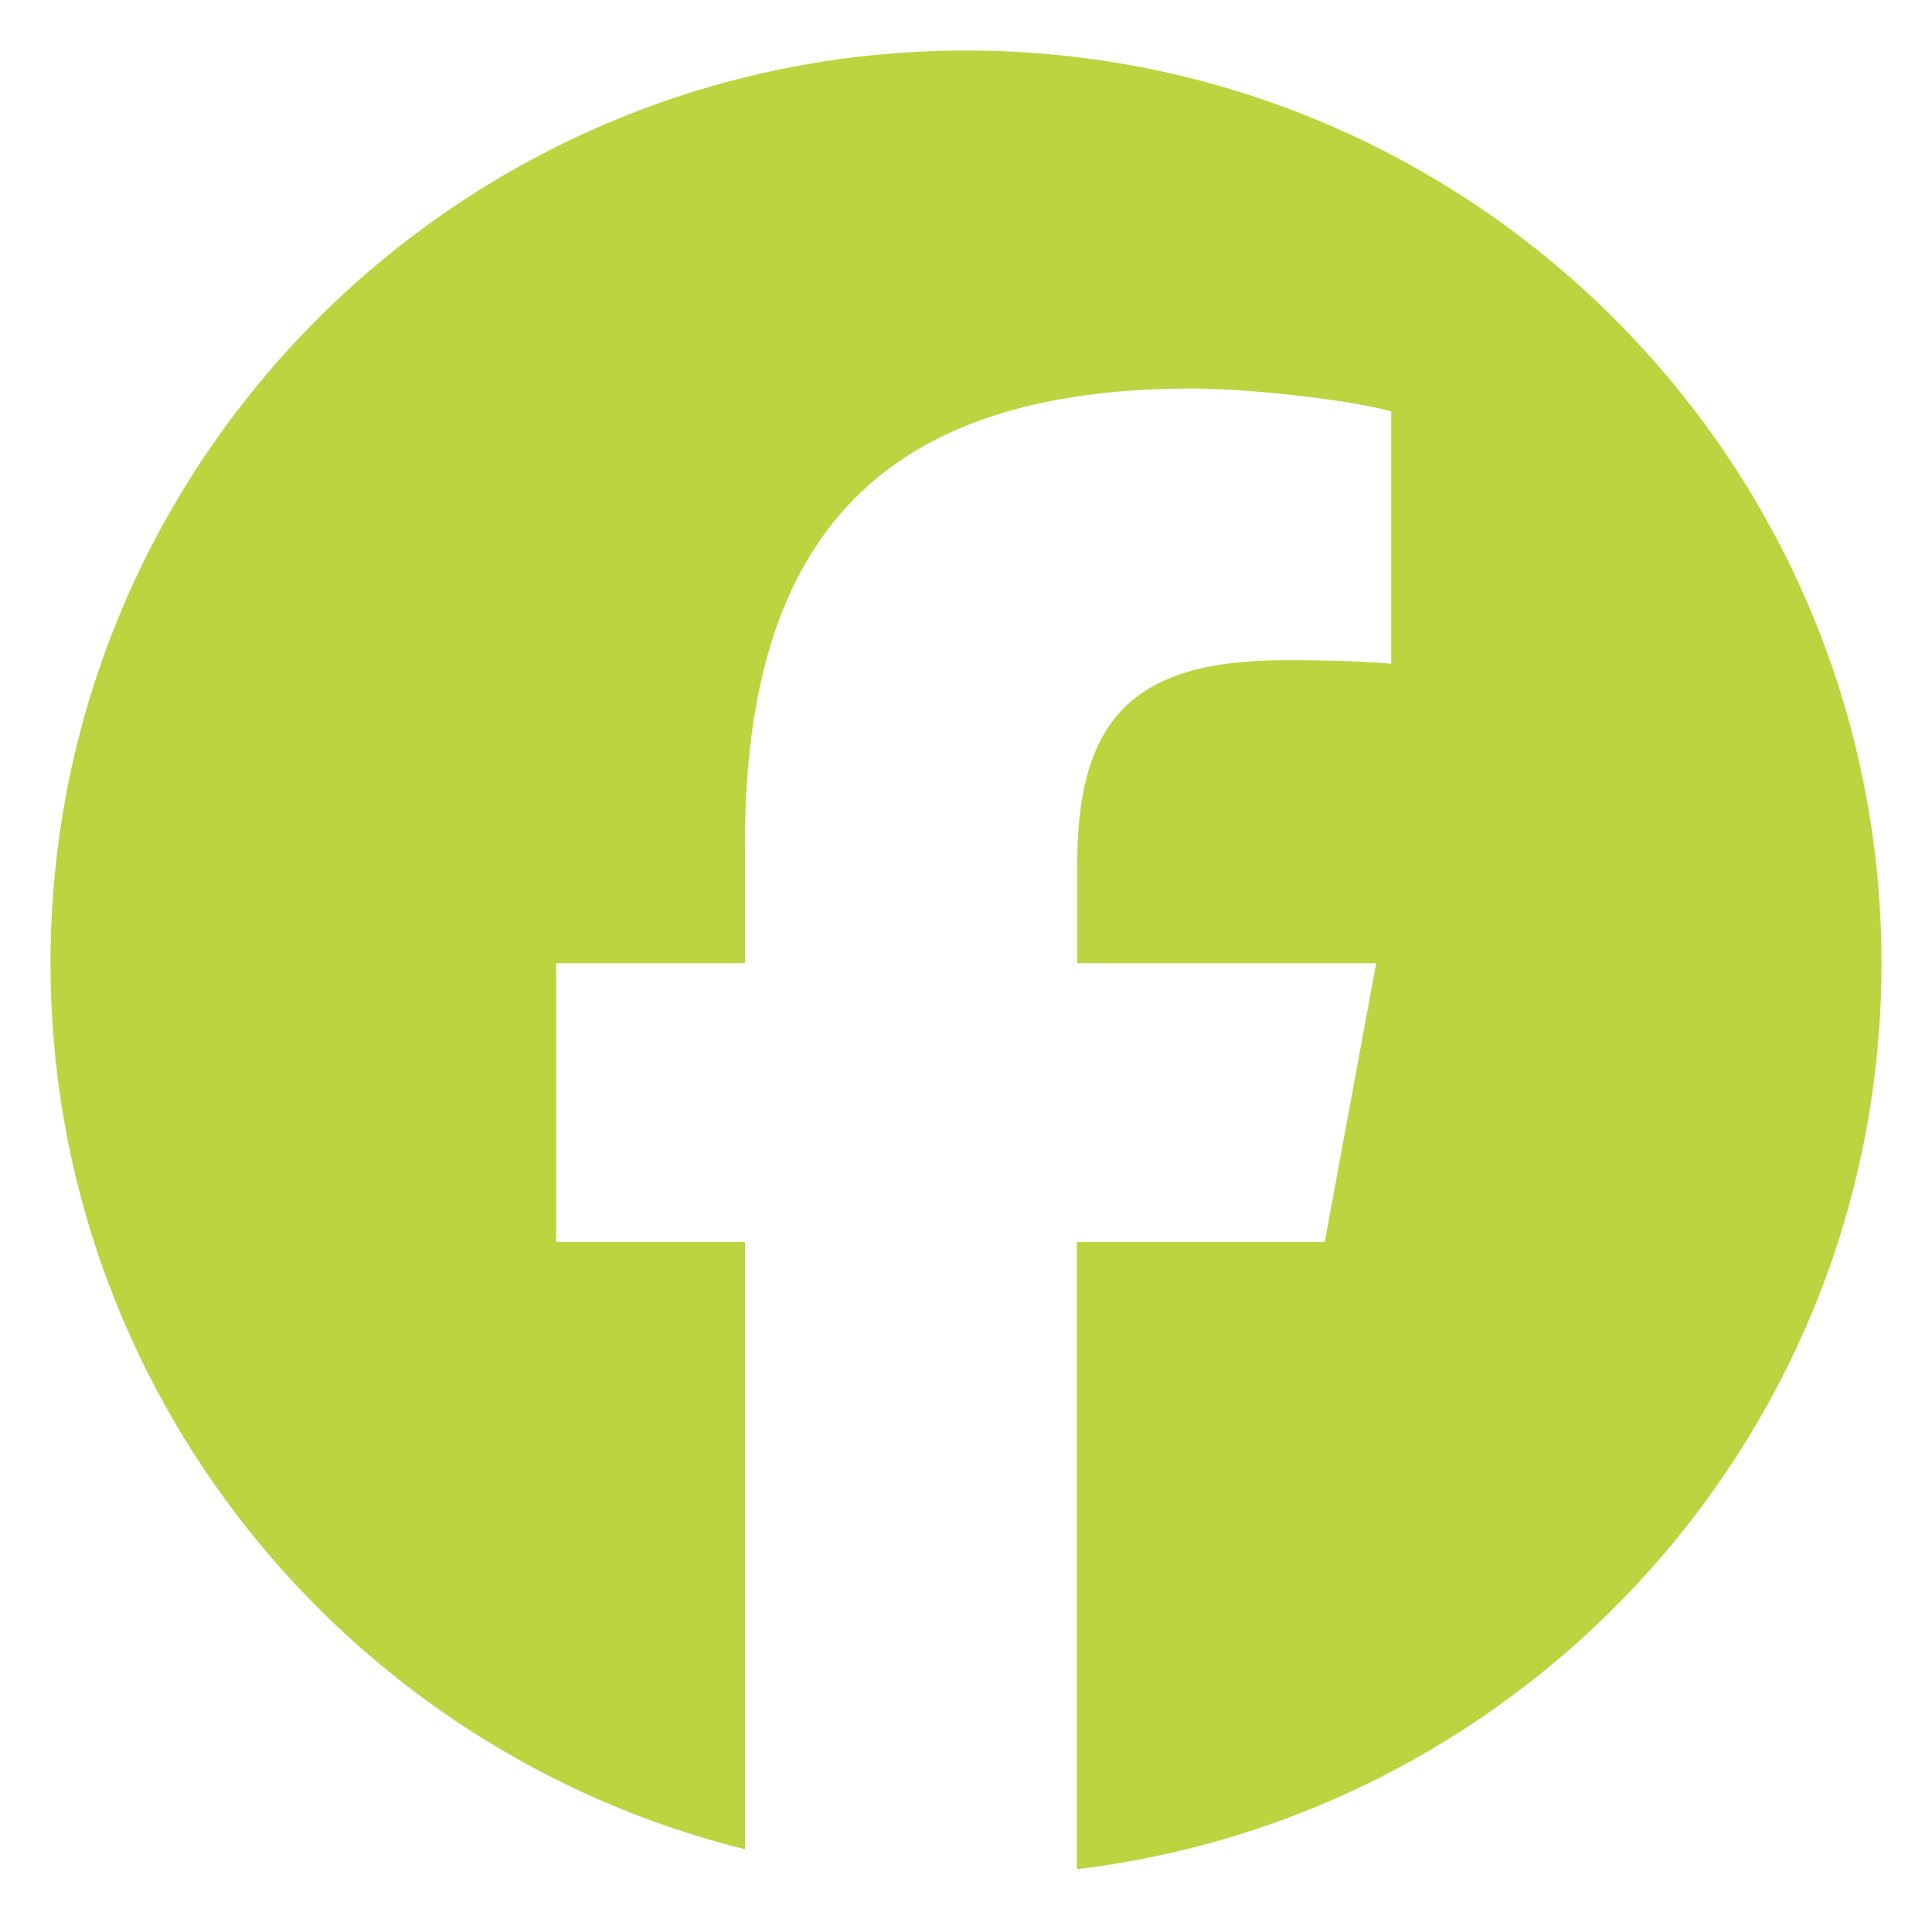
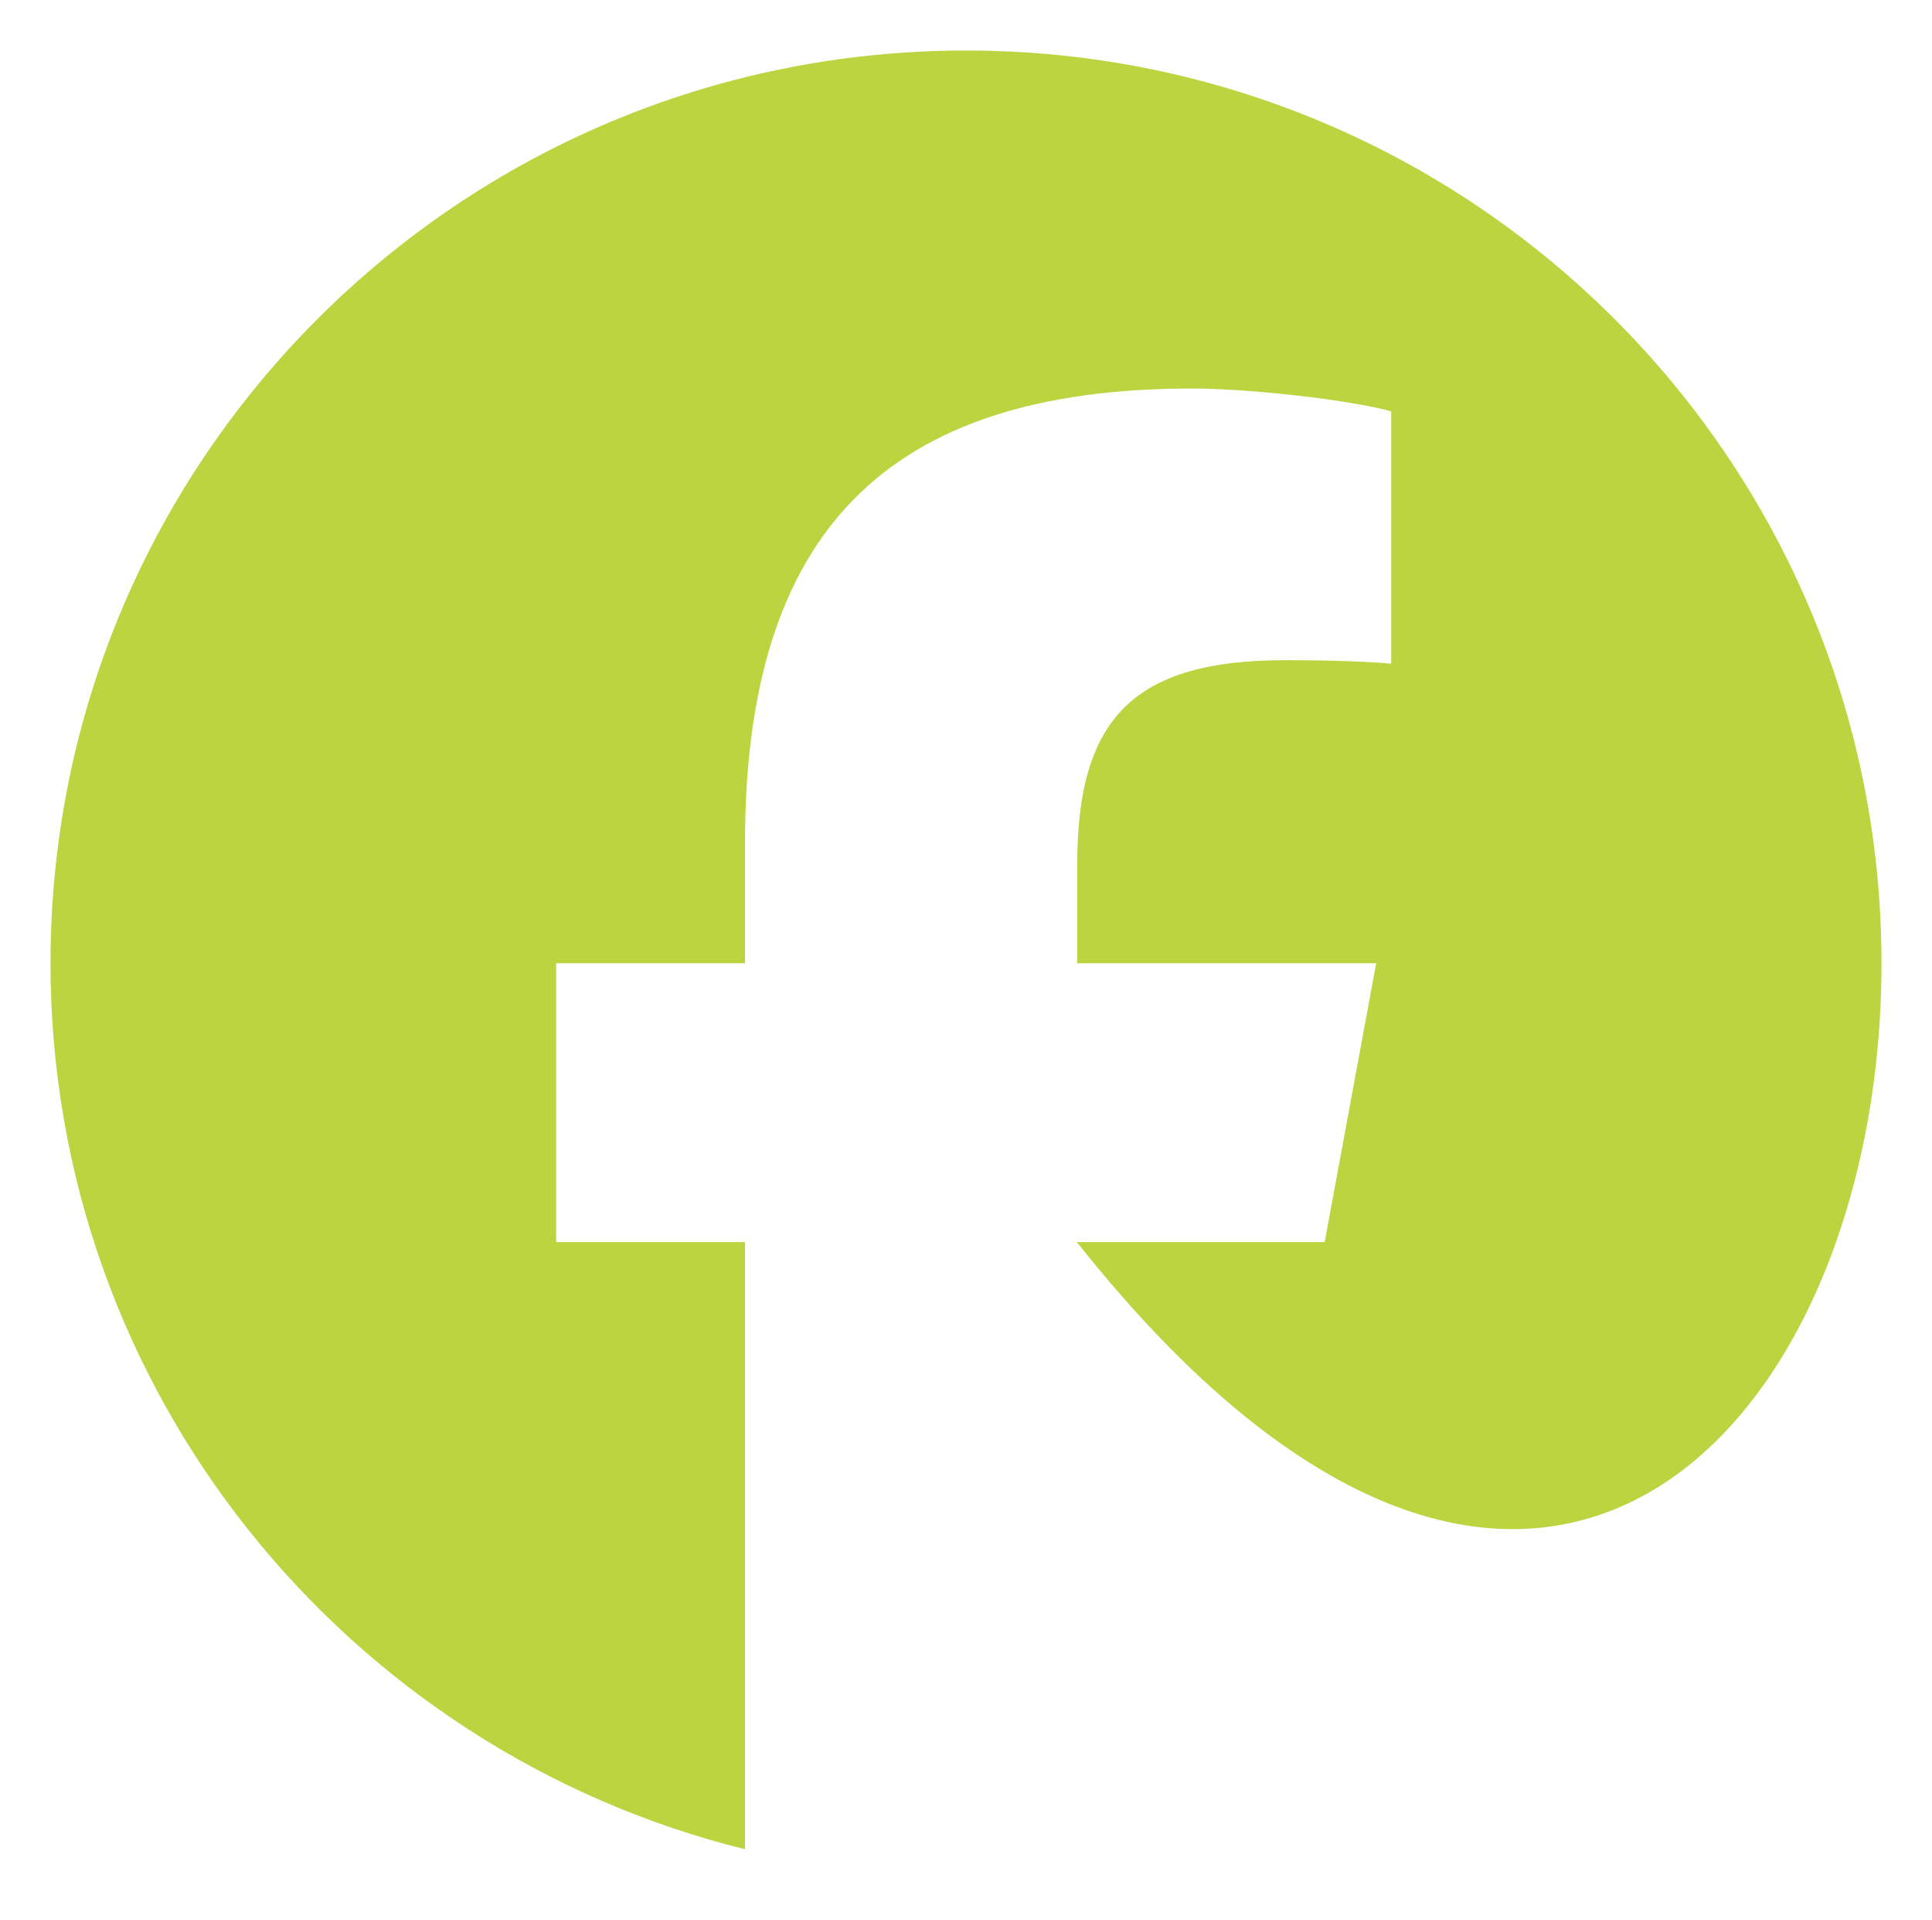
<svg xmlns="http://www.w3.org/2000/svg" width="153" height="152" viewBox="0 0 153 152" fill="none">
  <g filter="url(#filter0_d_1_11)">
-     <path d="M149 72.268C149 32.351 116.545 0 76.5 0C36.455 0 4 32.351 4 72.268C4 106.144 27.421 134.599 58.998 142.419V94.344H44.045V72.268H58.998V62.755C58.998 38.167 70.156 26.762 94.398 26.762C98.986 26.762 106.916 27.665 110.173 28.569V48.555C108.474 48.386 105.5 48.273 101.79 48.273C89.895 48.273 85.308 52.761 85.308 64.42V72.268H108.983L104.905 94.344H85.279V144C121.189 139.681 149 109.221 149 72.268Z" fill="#BCD440" />
+     <path d="M149 72.268C149 32.351 116.545 0 76.5 0C36.455 0 4 32.351 4 72.268C4 106.144 27.421 134.599 58.998 142.419V94.344H44.045V72.268H58.998V62.755C58.998 38.167 70.156 26.762 94.398 26.762C98.986 26.762 106.916 27.665 110.173 28.569V48.555C108.474 48.386 105.5 48.273 101.79 48.273C89.895 48.273 85.308 52.761 85.308 64.42V72.268H108.983L104.905 94.344H85.279C121.189 139.681 149 109.221 149 72.268Z" fill="#BCD440" />
  </g>
  <defs>
    <filter id="filter0_d_1_11" x="0" y="0" width="153" height="152" filterUnits="userSpaceOnUse" color-interpolation-filters="sRGB">
      <feFlood flood-opacity="0" result="BackgroundImageFix" />
      <feColorMatrix in="SourceAlpha" type="matrix" values="0 0 0 0 0 0 0 0 0 0 0 0 0 0 0 0 0 0 127 0" result="hardAlpha" />
      <feOffset dy="4" />
      <feGaussianBlur stdDeviation="2" />
      <feComposite in2="hardAlpha" operator="out" />
      <feColorMatrix type="matrix" values="0 0 0 0 0 0 0 0 0 0 0 0 0 0 0 0 0 0 0.25 0" />
      <feBlend mode="normal" in2="BackgroundImageFix" result="effect1_dropShadow_1_11" />
      <feBlend mode="normal" in="SourceGraphic" in2="effect1_dropShadow_1_11" result="shape" />
    </filter>
  </defs>
</svg>